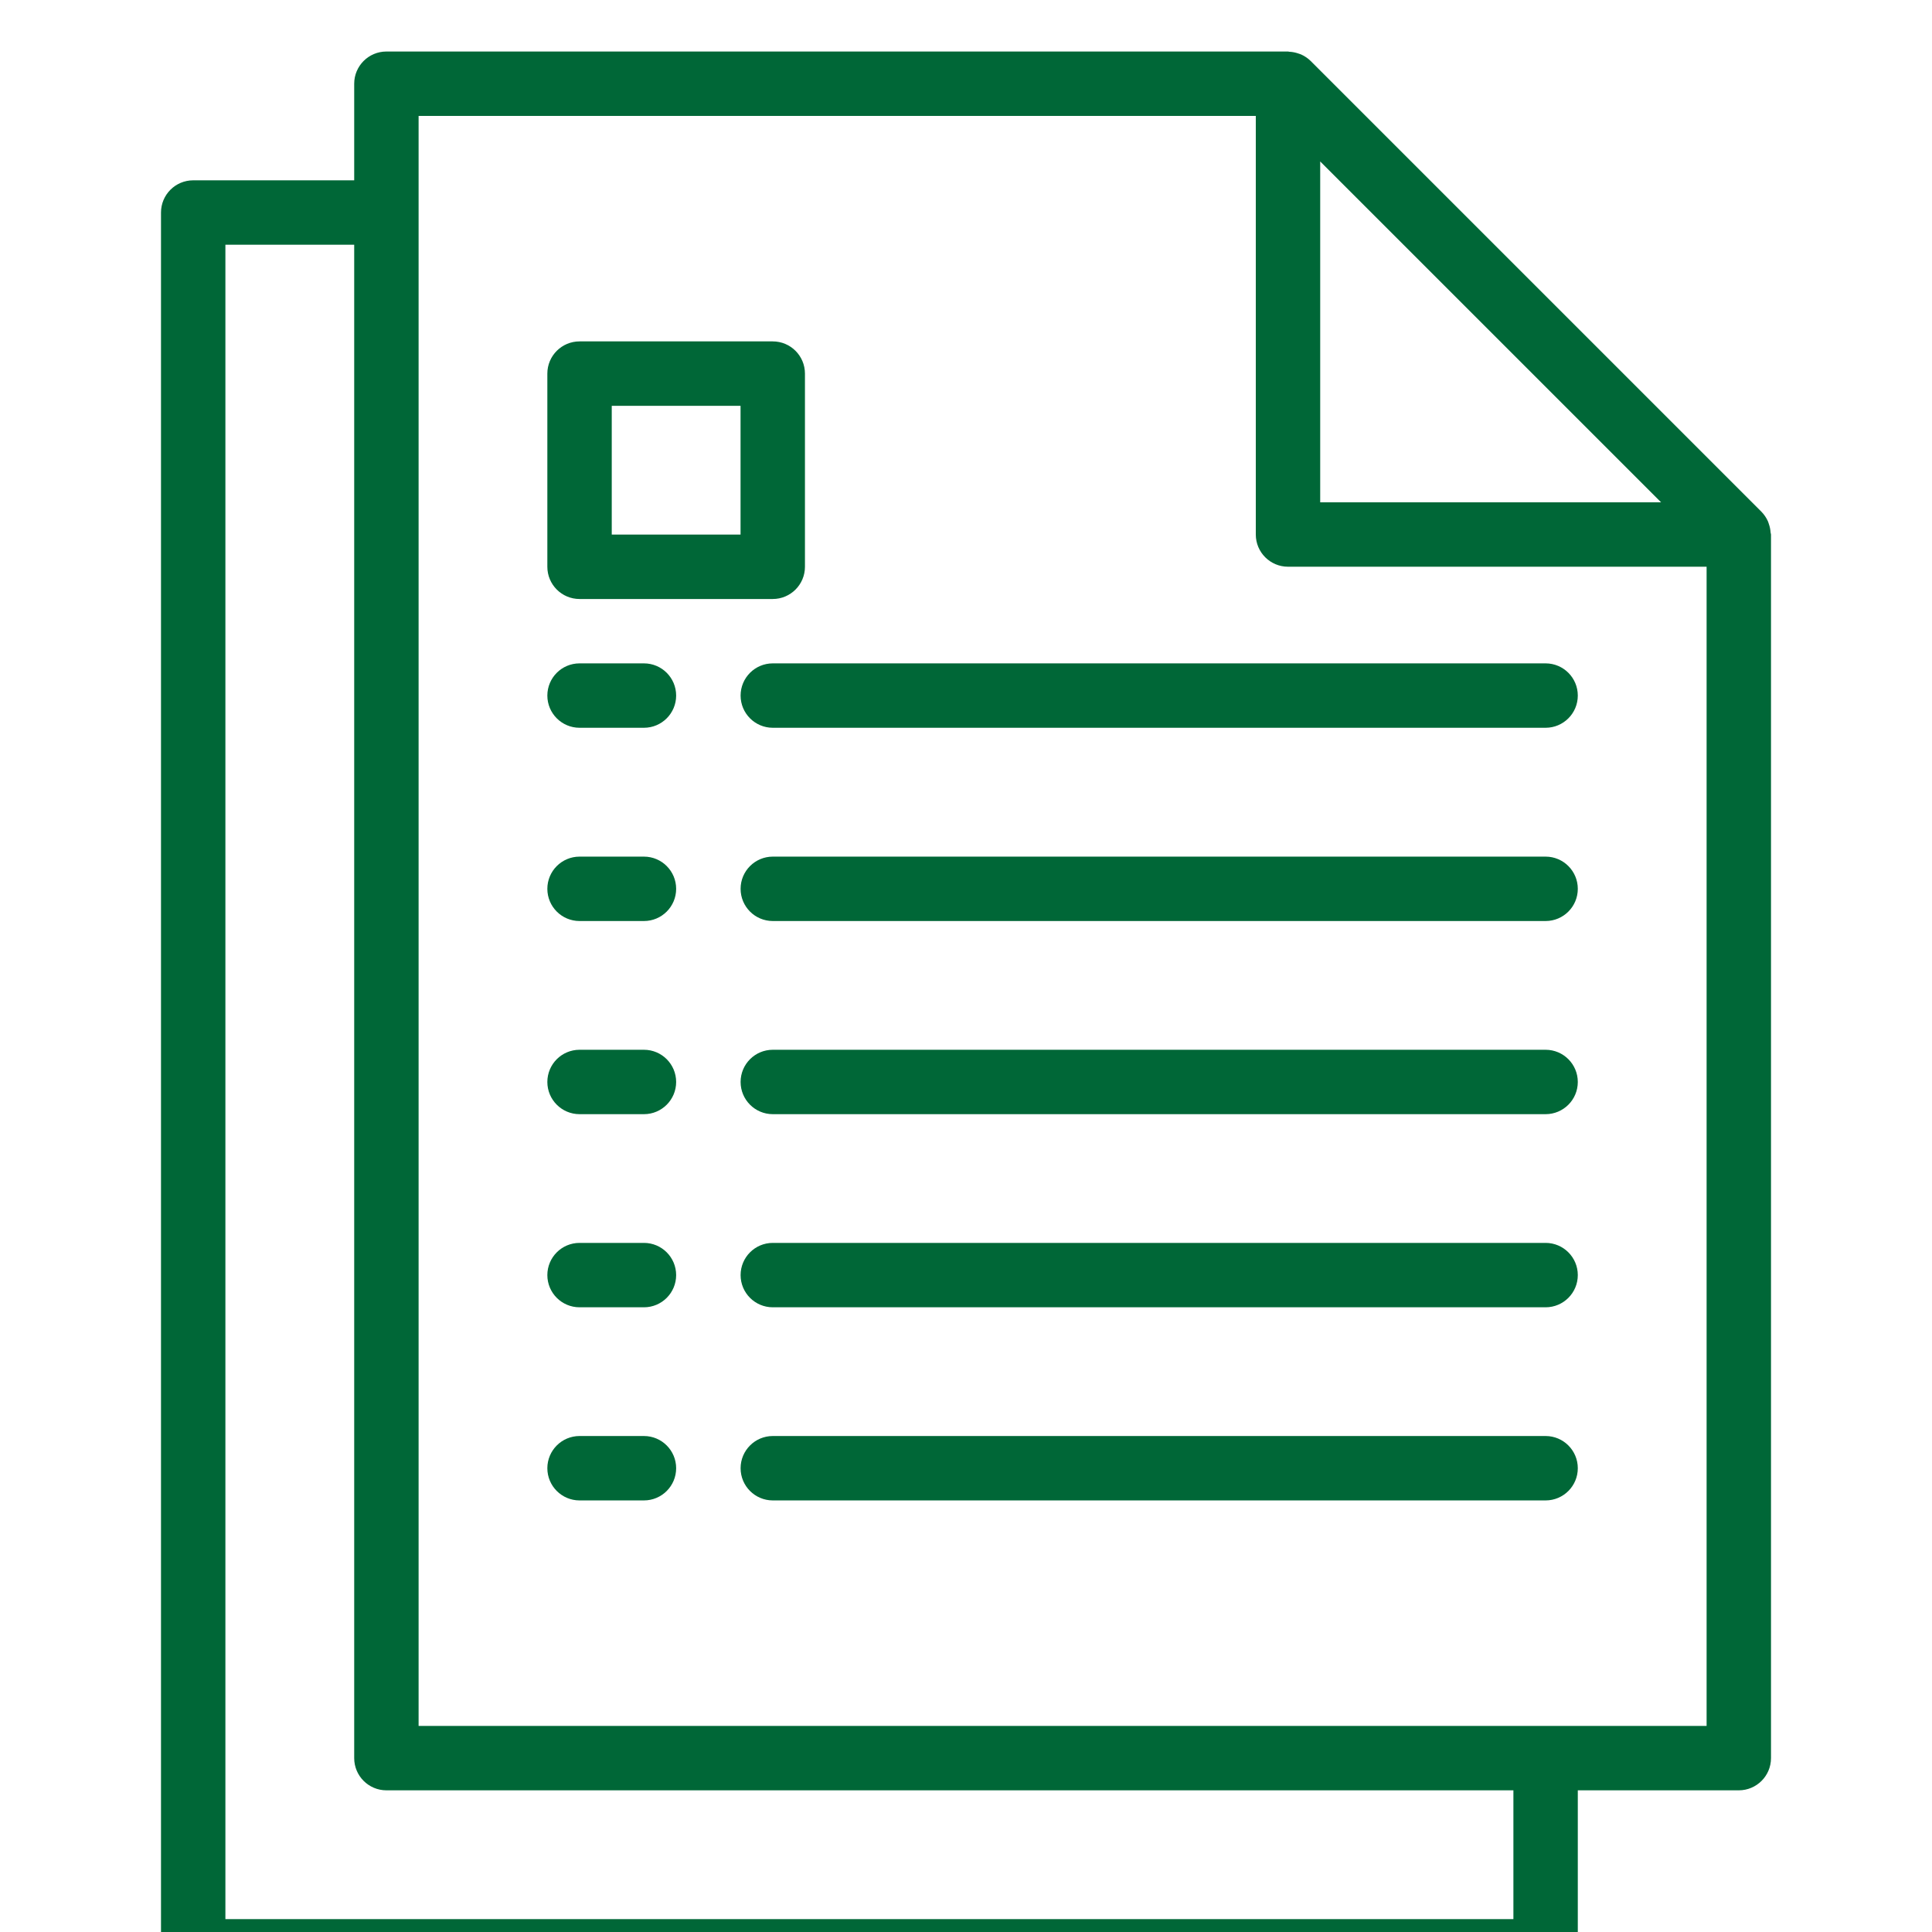
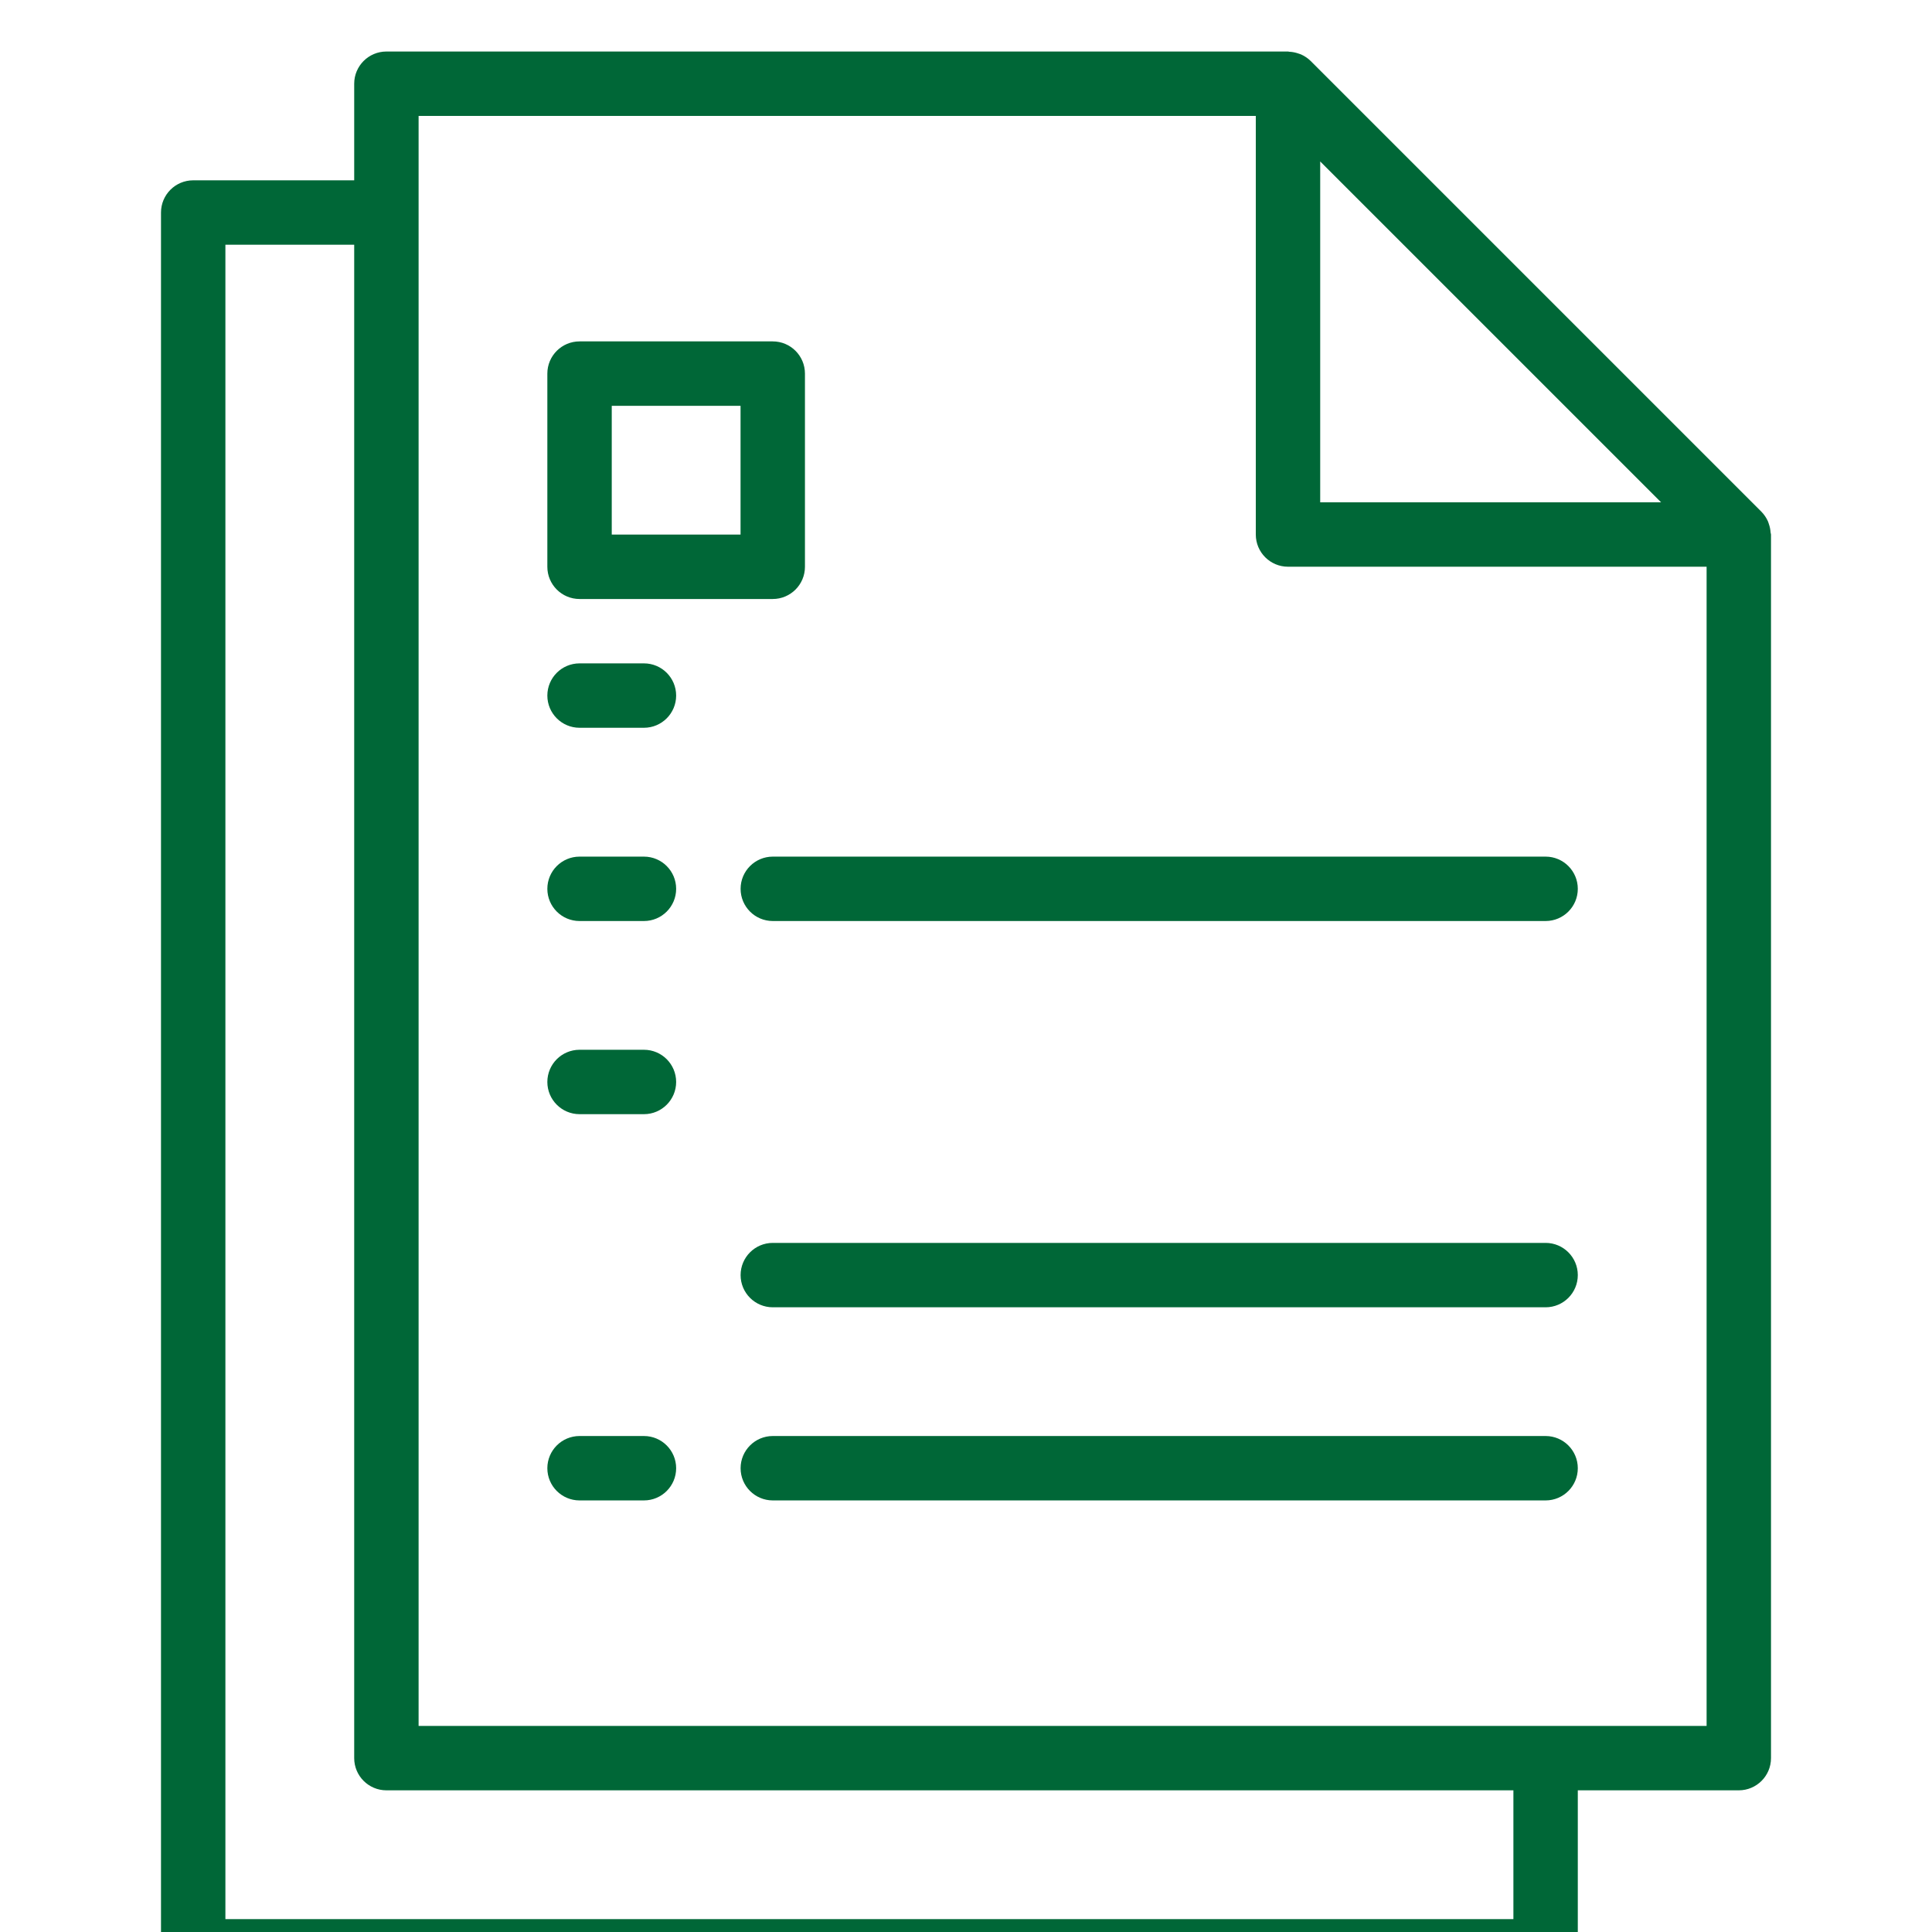
<svg xmlns="http://www.w3.org/2000/svg" width="75" height="75" viewBox="0 0 75 75" fill="none">
  <g clip-path="url(#clip0_1793_4681)">
    <g clip-path="url(#clip1_1793_4681)">
      <path d="M24.998 55.746H22.498C21.808 55.746 21.248 56.306 21.248 56.996C21.248 57.687 21.808 58.246 22.498 58.246H24.998C25.688 58.246 26.248 57.687 26.248 56.996C26.248 56.306 25.688 55.746 24.998 55.746Z" fill="#006737" />
      <path d="M60 55.746H30C29.31 55.746 28.75 56.306 28.75 56.996C28.75 57.687 29.31 58.246 30 58.246H60C60.69 58.246 61.25 57.687 61.25 56.996C61.25 56.306 60.69 55.746 60 55.746Z" fill="#006737" />
-       <path d="M24.998 48.249H22.498C21.808 48.249 21.248 48.809 21.248 49.499C21.248 50.19 21.808 50.749 22.498 50.749H24.998C25.688 50.749 26.248 50.19 26.248 49.499C26.248 48.809 25.688 48.249 24.998 48.249Z" fill="#006737" />
      <path d="M60 48.249H30C29.31 48.249 28.75 48.809 28.75 49.499C28.75 50.19 29.31 50.749 30 50.749H60C60.69 50.749 61.25 50.19 61.25 49.499C61.25 48.809 60.69 48.249 60 48.249Z" fill="#006737" />
      <path d="M24.998 40.752H22.498C21.808 40.752 21.248 41.311 21.248 42.002C21.248 42.692 21.808 43.252 22.498 43.252H24.998C25.688 43.252 26.248 42.692 26.248 42.002C26.248 41.311 25.688 40.752 24.998 40.752Z" fill="#006737" />
-       <path d="M60 40.752H30C29.31 40.752 28.75 41.311 28.75 42.002C28.75 42.692 29.31 43.252 30 43.252H60C60.69 43.252 61.25 42.692 61.25 42.002C61.25 41.311 60.69 40.752 60 40.752Z" fill="#006737" />
      <path d="M24.998 33.254H22.498C21.808 33.254 21.248 33.814 21.248 34.504C21.248 35.195 21.808 35.754 22.498 35.754H24.998C25.688 35.754 26.248 35.195 26.248 34.504C26.248 33.814 25.688 33.254 24.998 33.254Z" fill="#006737" />
      <path d="M60 33.254H30C29.31 33.254 28.75 33.814 28.75 34.504C28.75 35.195 29.31 35.754 30 35.754H60C60.69 35.754 61.25 35.195 61.25 34.504C61.25 33.814 60.69 33.254 60 33.254Z" fill="#006737" />
      <path d="M24.998 25.752H22.498C21.808 25.752 21.248 26.311 21.248 27.002C21.248 27.692 21.808 28.252 22.498 28.252H24.998C25.688 28.252 26.248 27.692 26.248 27.002C26.248 26.311 25.688 25.752 24.998 25.752Z" fill="#006737" />
-       <path d="M60 25.752H30C29.31 25.752 28.75 26.311 28.75 27.002C28.75 27.692 29.31 28.252 30 28.252H60C60.69 28.252 61.25 27.692 61.25 27.002C61.25 26.311 60.69 25.752 60 25.752Z" fill="#006737" />
      <path d="M68.734 20.671C68.728 20.562 68.706 20.454 68.67 20.35C68.656 20.31 68.646 20.271 68.629 20.233C68.568 20.097 68.483 19.973 68.379 19.866L50.879 2.366C50.773 2.262 50.648 2.177 50.513 2.116C50.474 2.099 50.435 2.089 50.396 2.075C50.292 2.039 50.183 2.017 50.072 2.01C50.051 2.014 50.028 2 50 2H15C14.31 2 13.75 2.56 13.75 3.25V7H7.5C6.81 7 6.25 7.56 6.25 8.25V75.75C6.25 76.44 6.81 77 7.5 77H60C60.69 77 61.25 76.44 61.25 75.75V69.5H67.5C68.19 69.5 68.75 68.94 68.75 68.25V20.75C68.75 20.723 68.736 20.699 68.734 20.671ZM51.25 6.268L64.483 19.5H51.25V6.268ZM58.75 74.5H8.75V9.5H13.75V68.25C13.75 68.94 14.31 69.5 15 69.5H58.75V74.5ZM66.25 67H16.25V4.5H48.75V20.75C48.75 21.44 49.31 22 50 22H66.25V67Z" fill="#006737" />
      <path d="M29.998 13.253H22.498C21.808 13.253 21.248 13.812 21.248 14.503V22.003C21.248 22.693 21.808 23.253 22.498 23.253H29.998C30.688 23.253 31.248 22.693 31.248 22.003V14.503C31.248 13.812 30.688 13.253 29.998 13.253ZM28.748 20.753H23.748V15.753H28.748V20.753Z" fill="#006737" />
    </g>
  </g>
  <defs>
    <clipPath id="clip0_1793_4681">
      <rect width="75" height="75" fill="white" />
    </clipPath>
    <clipPath id="clip1_1793_4681">
      <rect width="75" height="75" fill="white" transform="translate(0 2)" />
    </clipPath>
  </defs>
</svg>